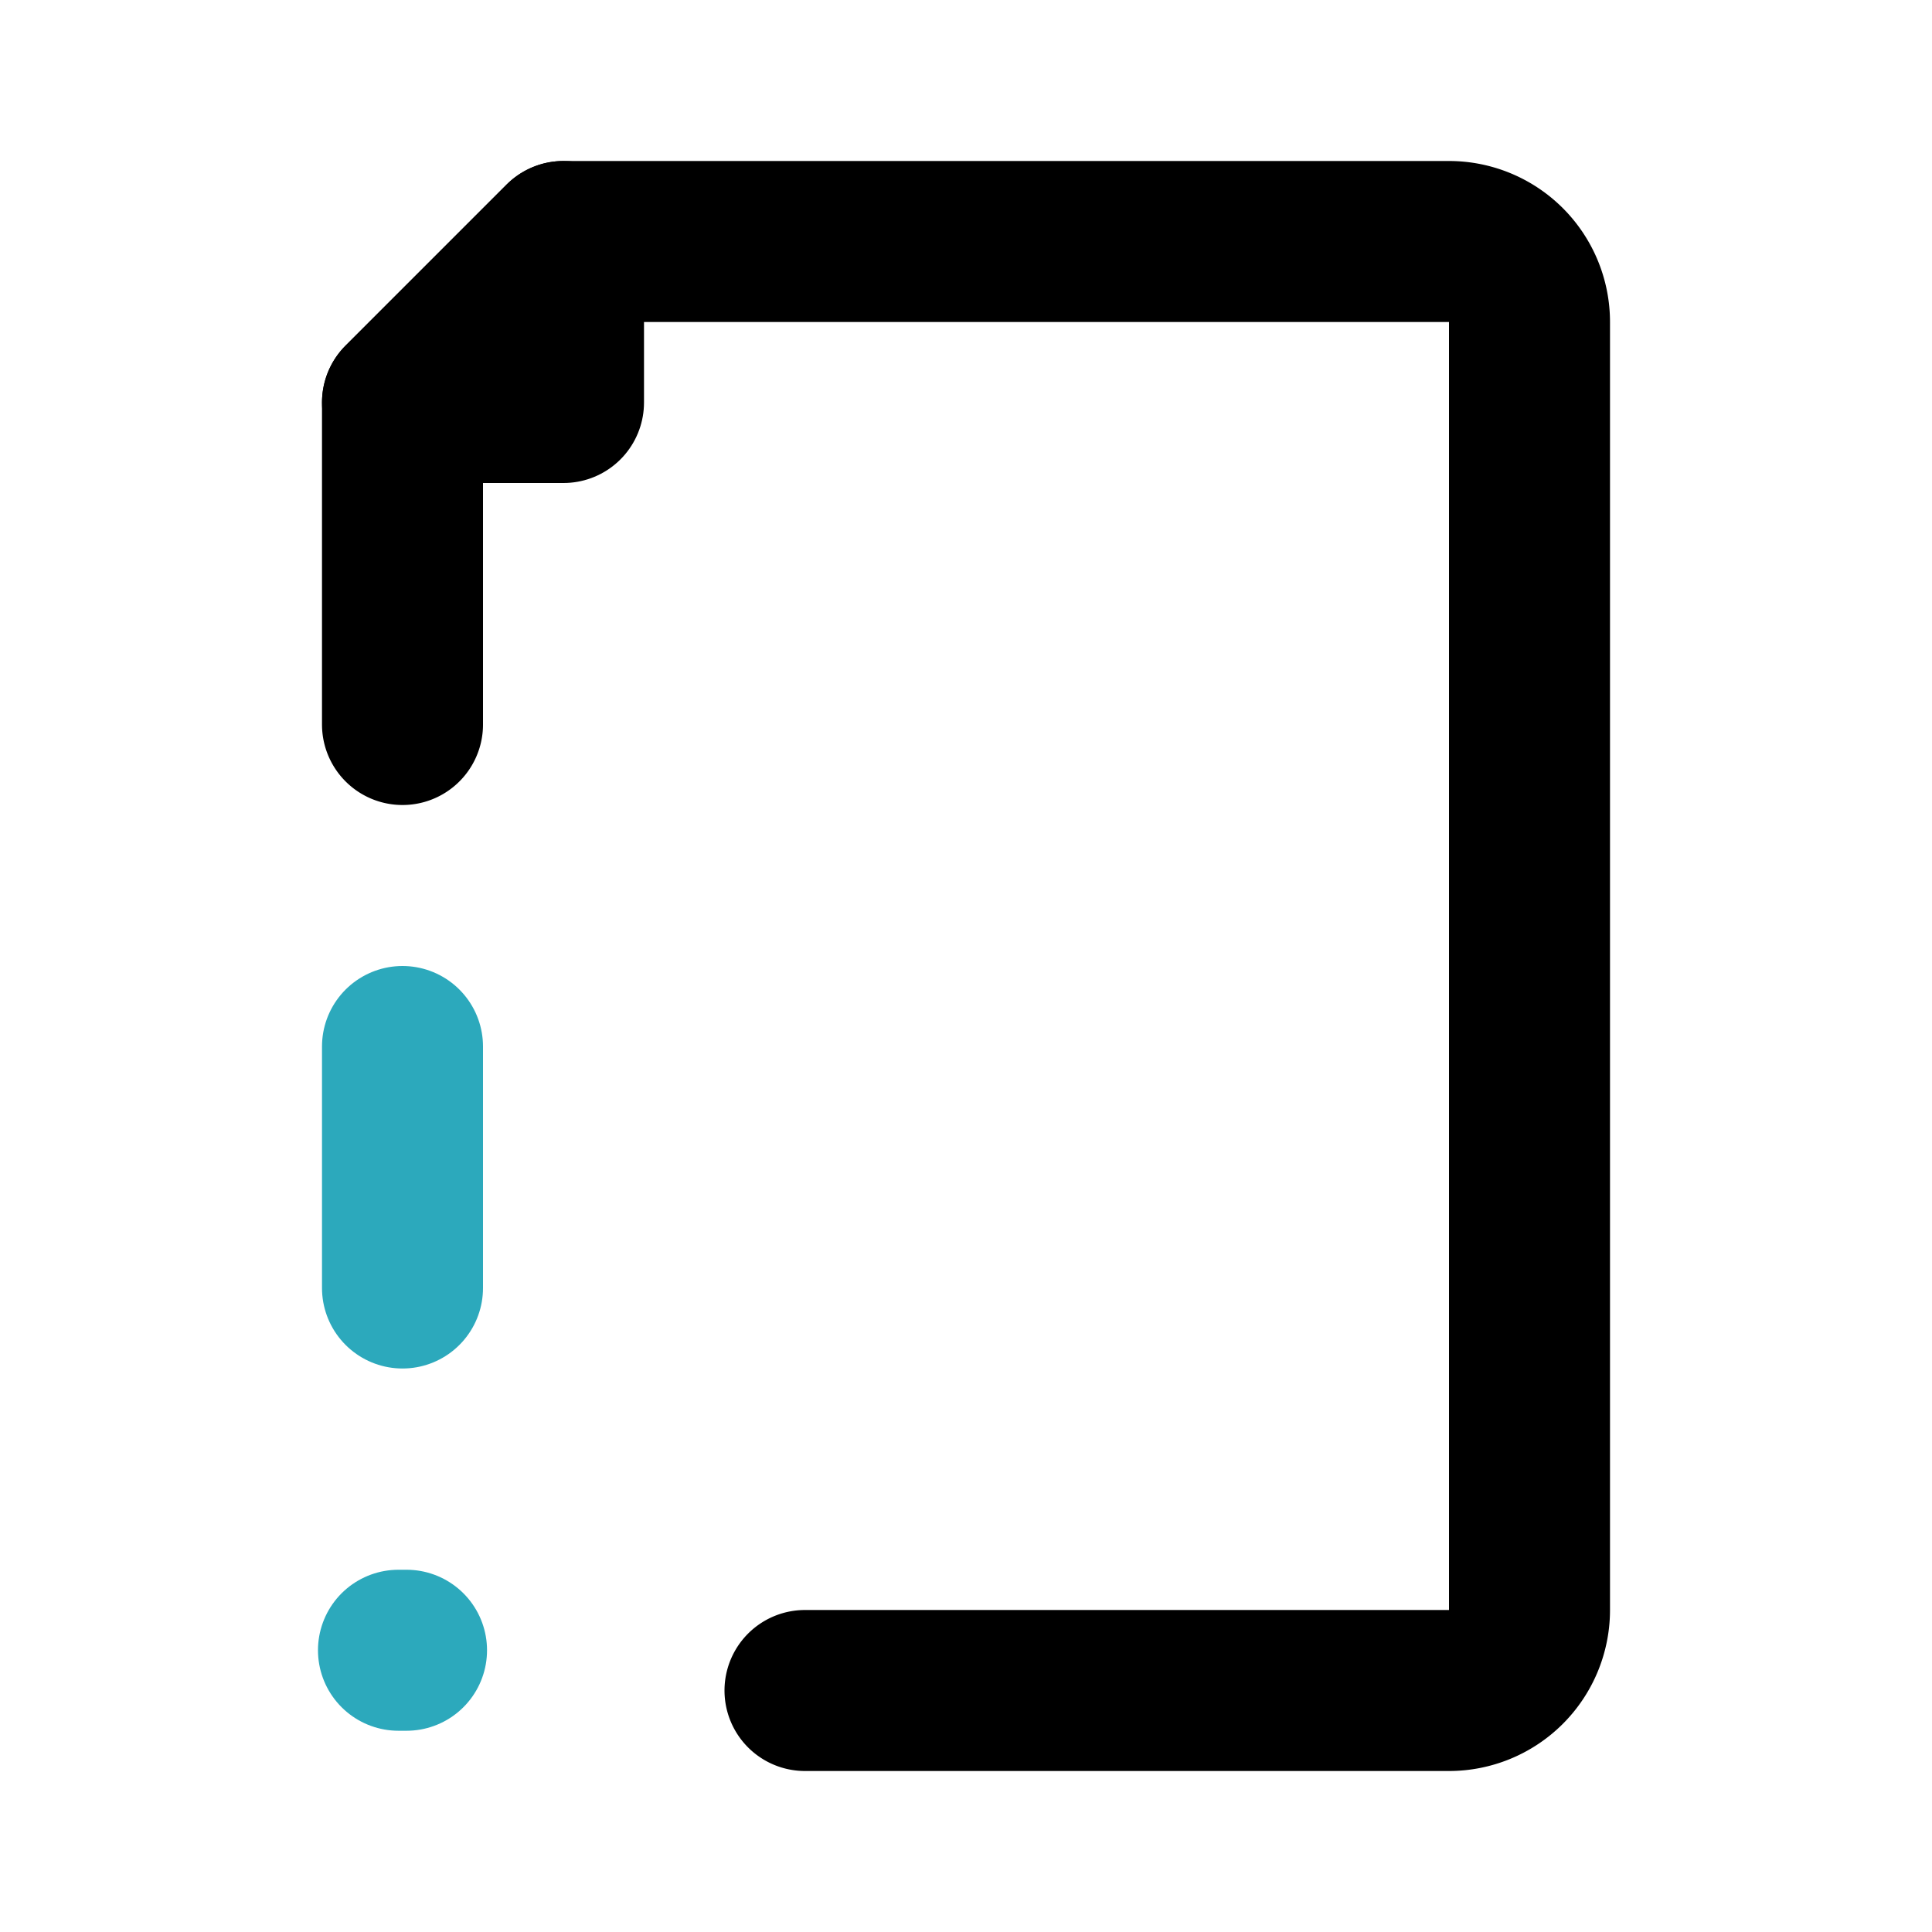
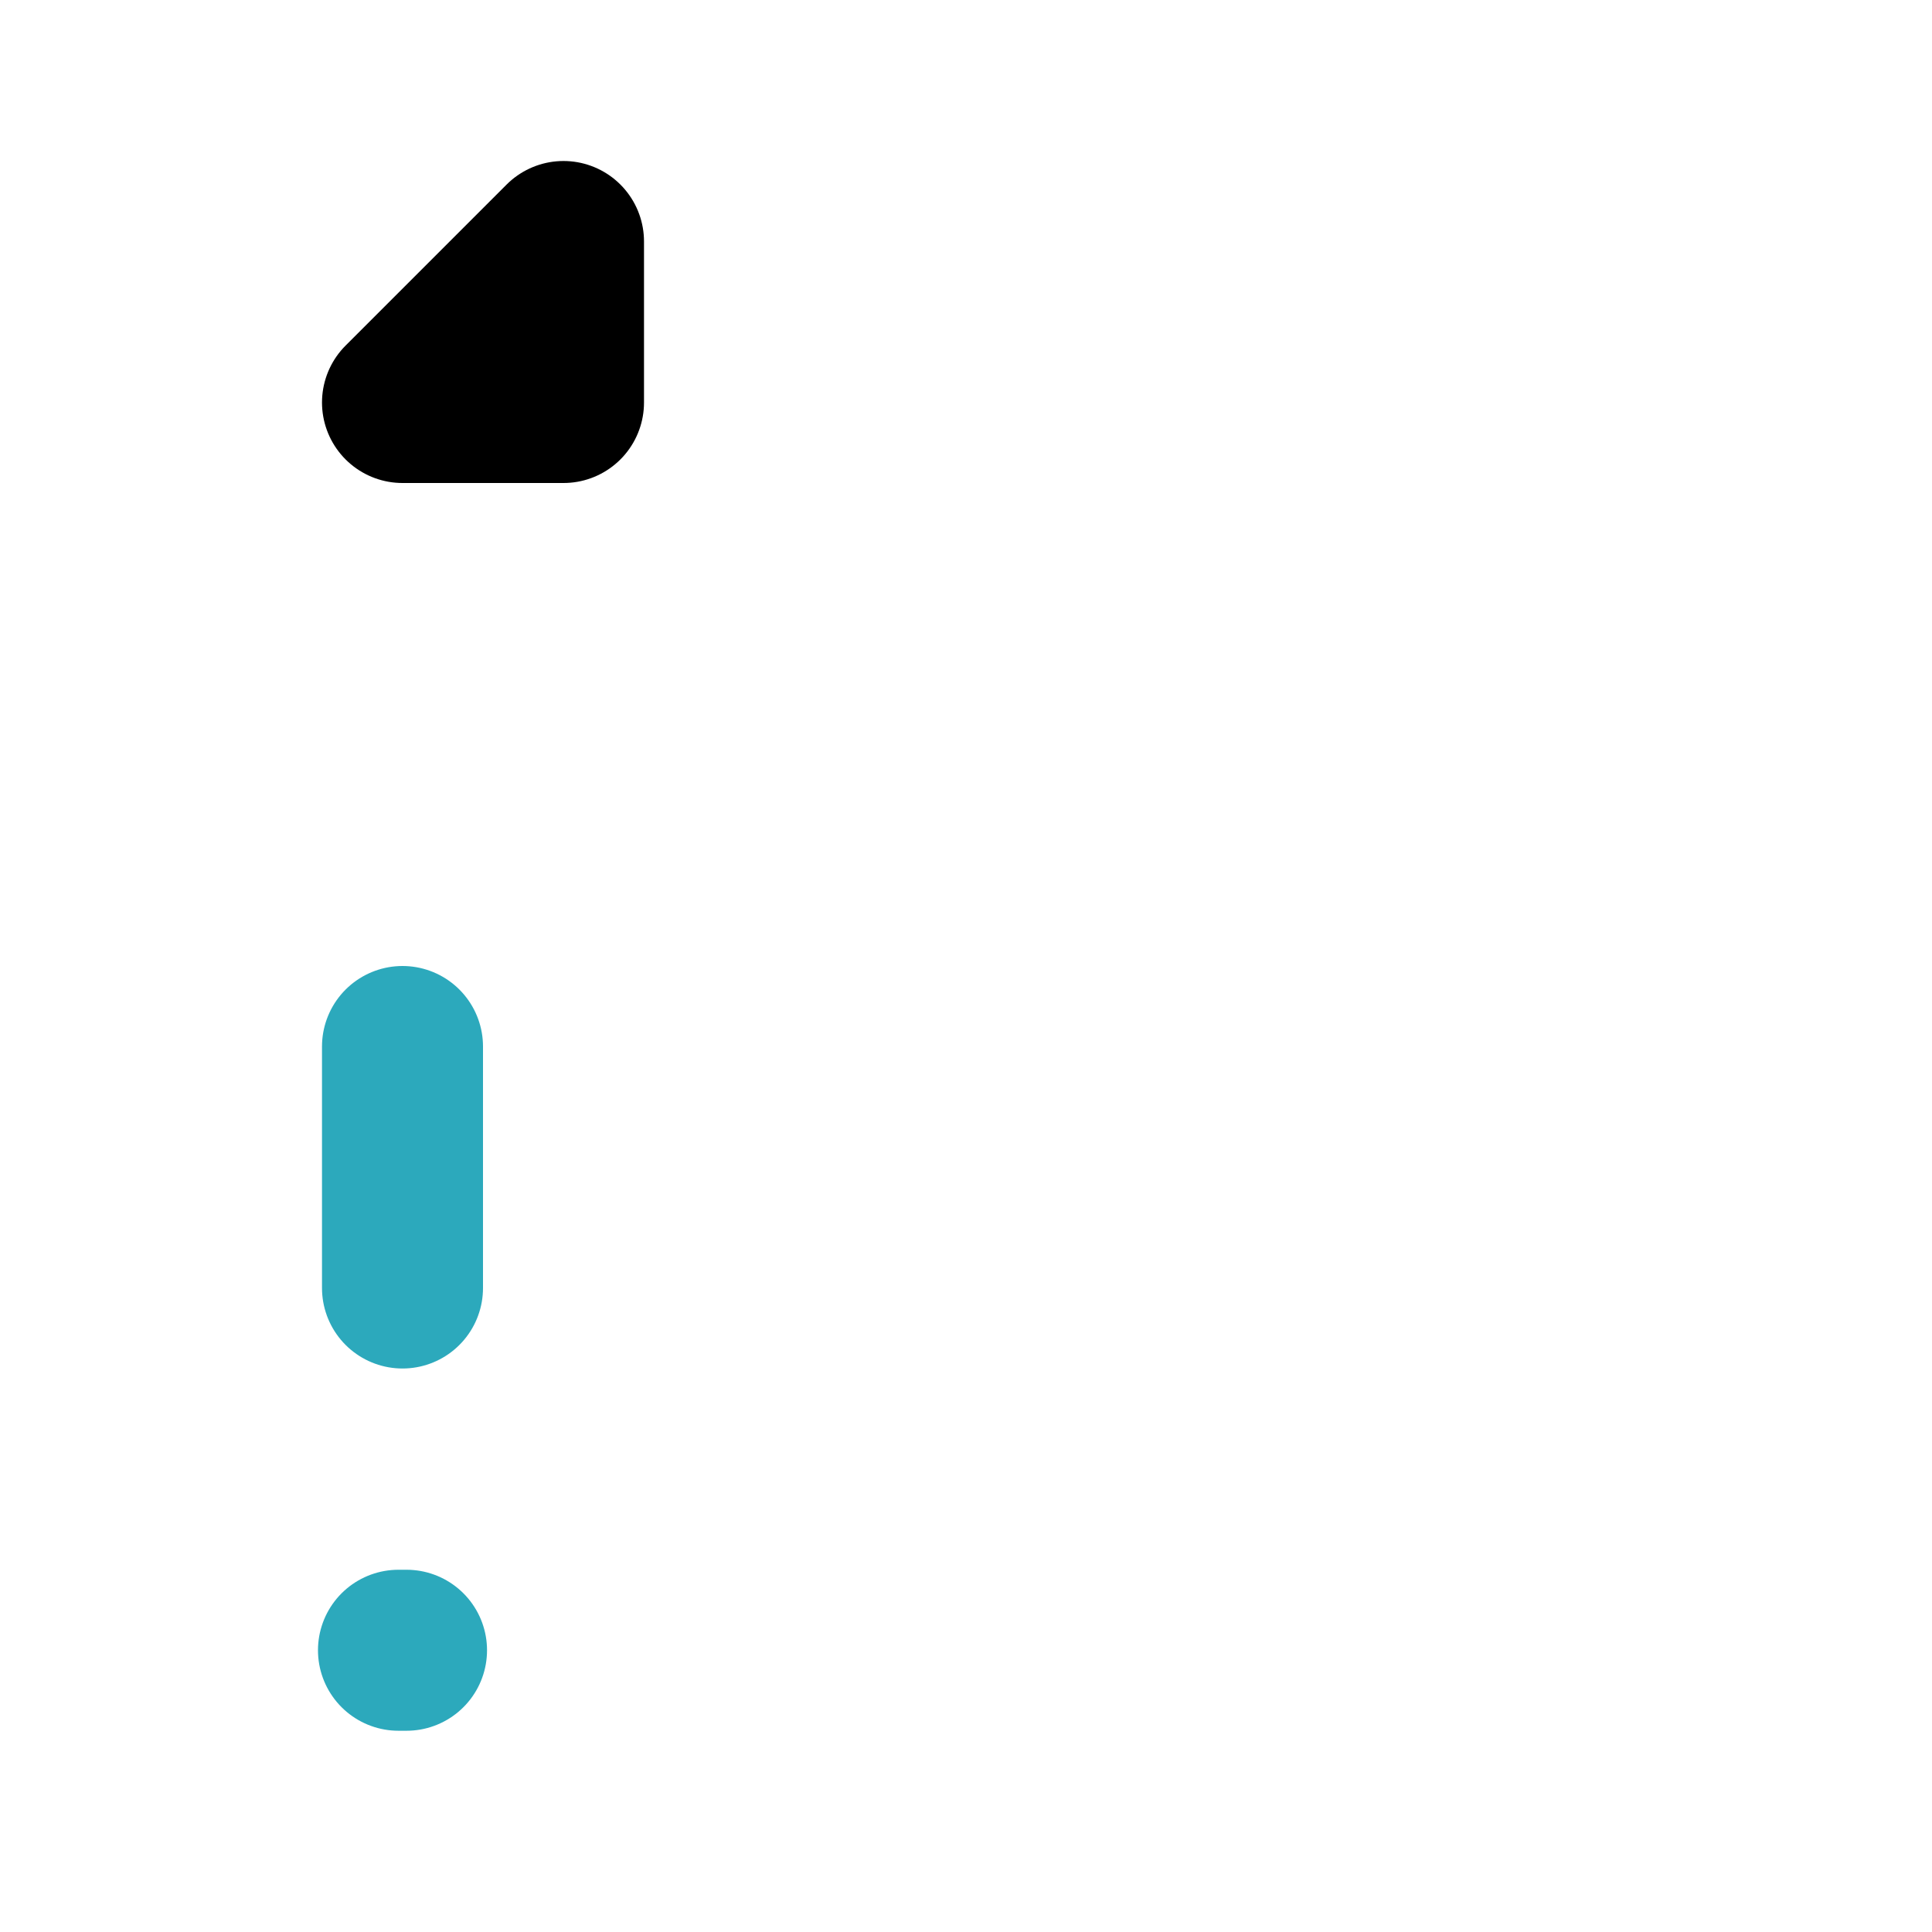
<svg xmlns="http://www.w3.org/2000/svg" fill="#000000" width="800px" height="800px" viewBox="0 0 24 24" id="document-error-left" data-name="Line Color" class="icon line-color">
  <line id="secondary-upstroke" x1="5.05" y1="20.5" x2="4.95" y2="20.5" style="fill: none; stroke-linecap: round; stroke-linejoin: round; stroke-width: 2; stroke: rgb(44, 169, 188);" />
-   <path id="primary" d="M5,9V5L7,3H18a1,1,0,0,1,1,1V20a1,1,0,0,1-1,1H10" style="fill: none; stroke: rgb(0, 0, 0); stroke-linecap: round; stroke-linejoin: round; stroke-width: 2;" />
  <polygon id="primary-2" data-name="primary" points="7 3 7 5 5 5 7 3" style="fill: none; stroke: rgb(0, 0, 0); stroke-linecap: round; stroke-linejoin: round; stroke-width: 2;" />
  <line id="secondary" x1="5" y1="13" x2="5" y2="16" style="fill: none; stroke-linecap: round; stroke-linejoin: round; stroke-width: 2; stroke: rgb(44, 169, 188);" />
</svg>